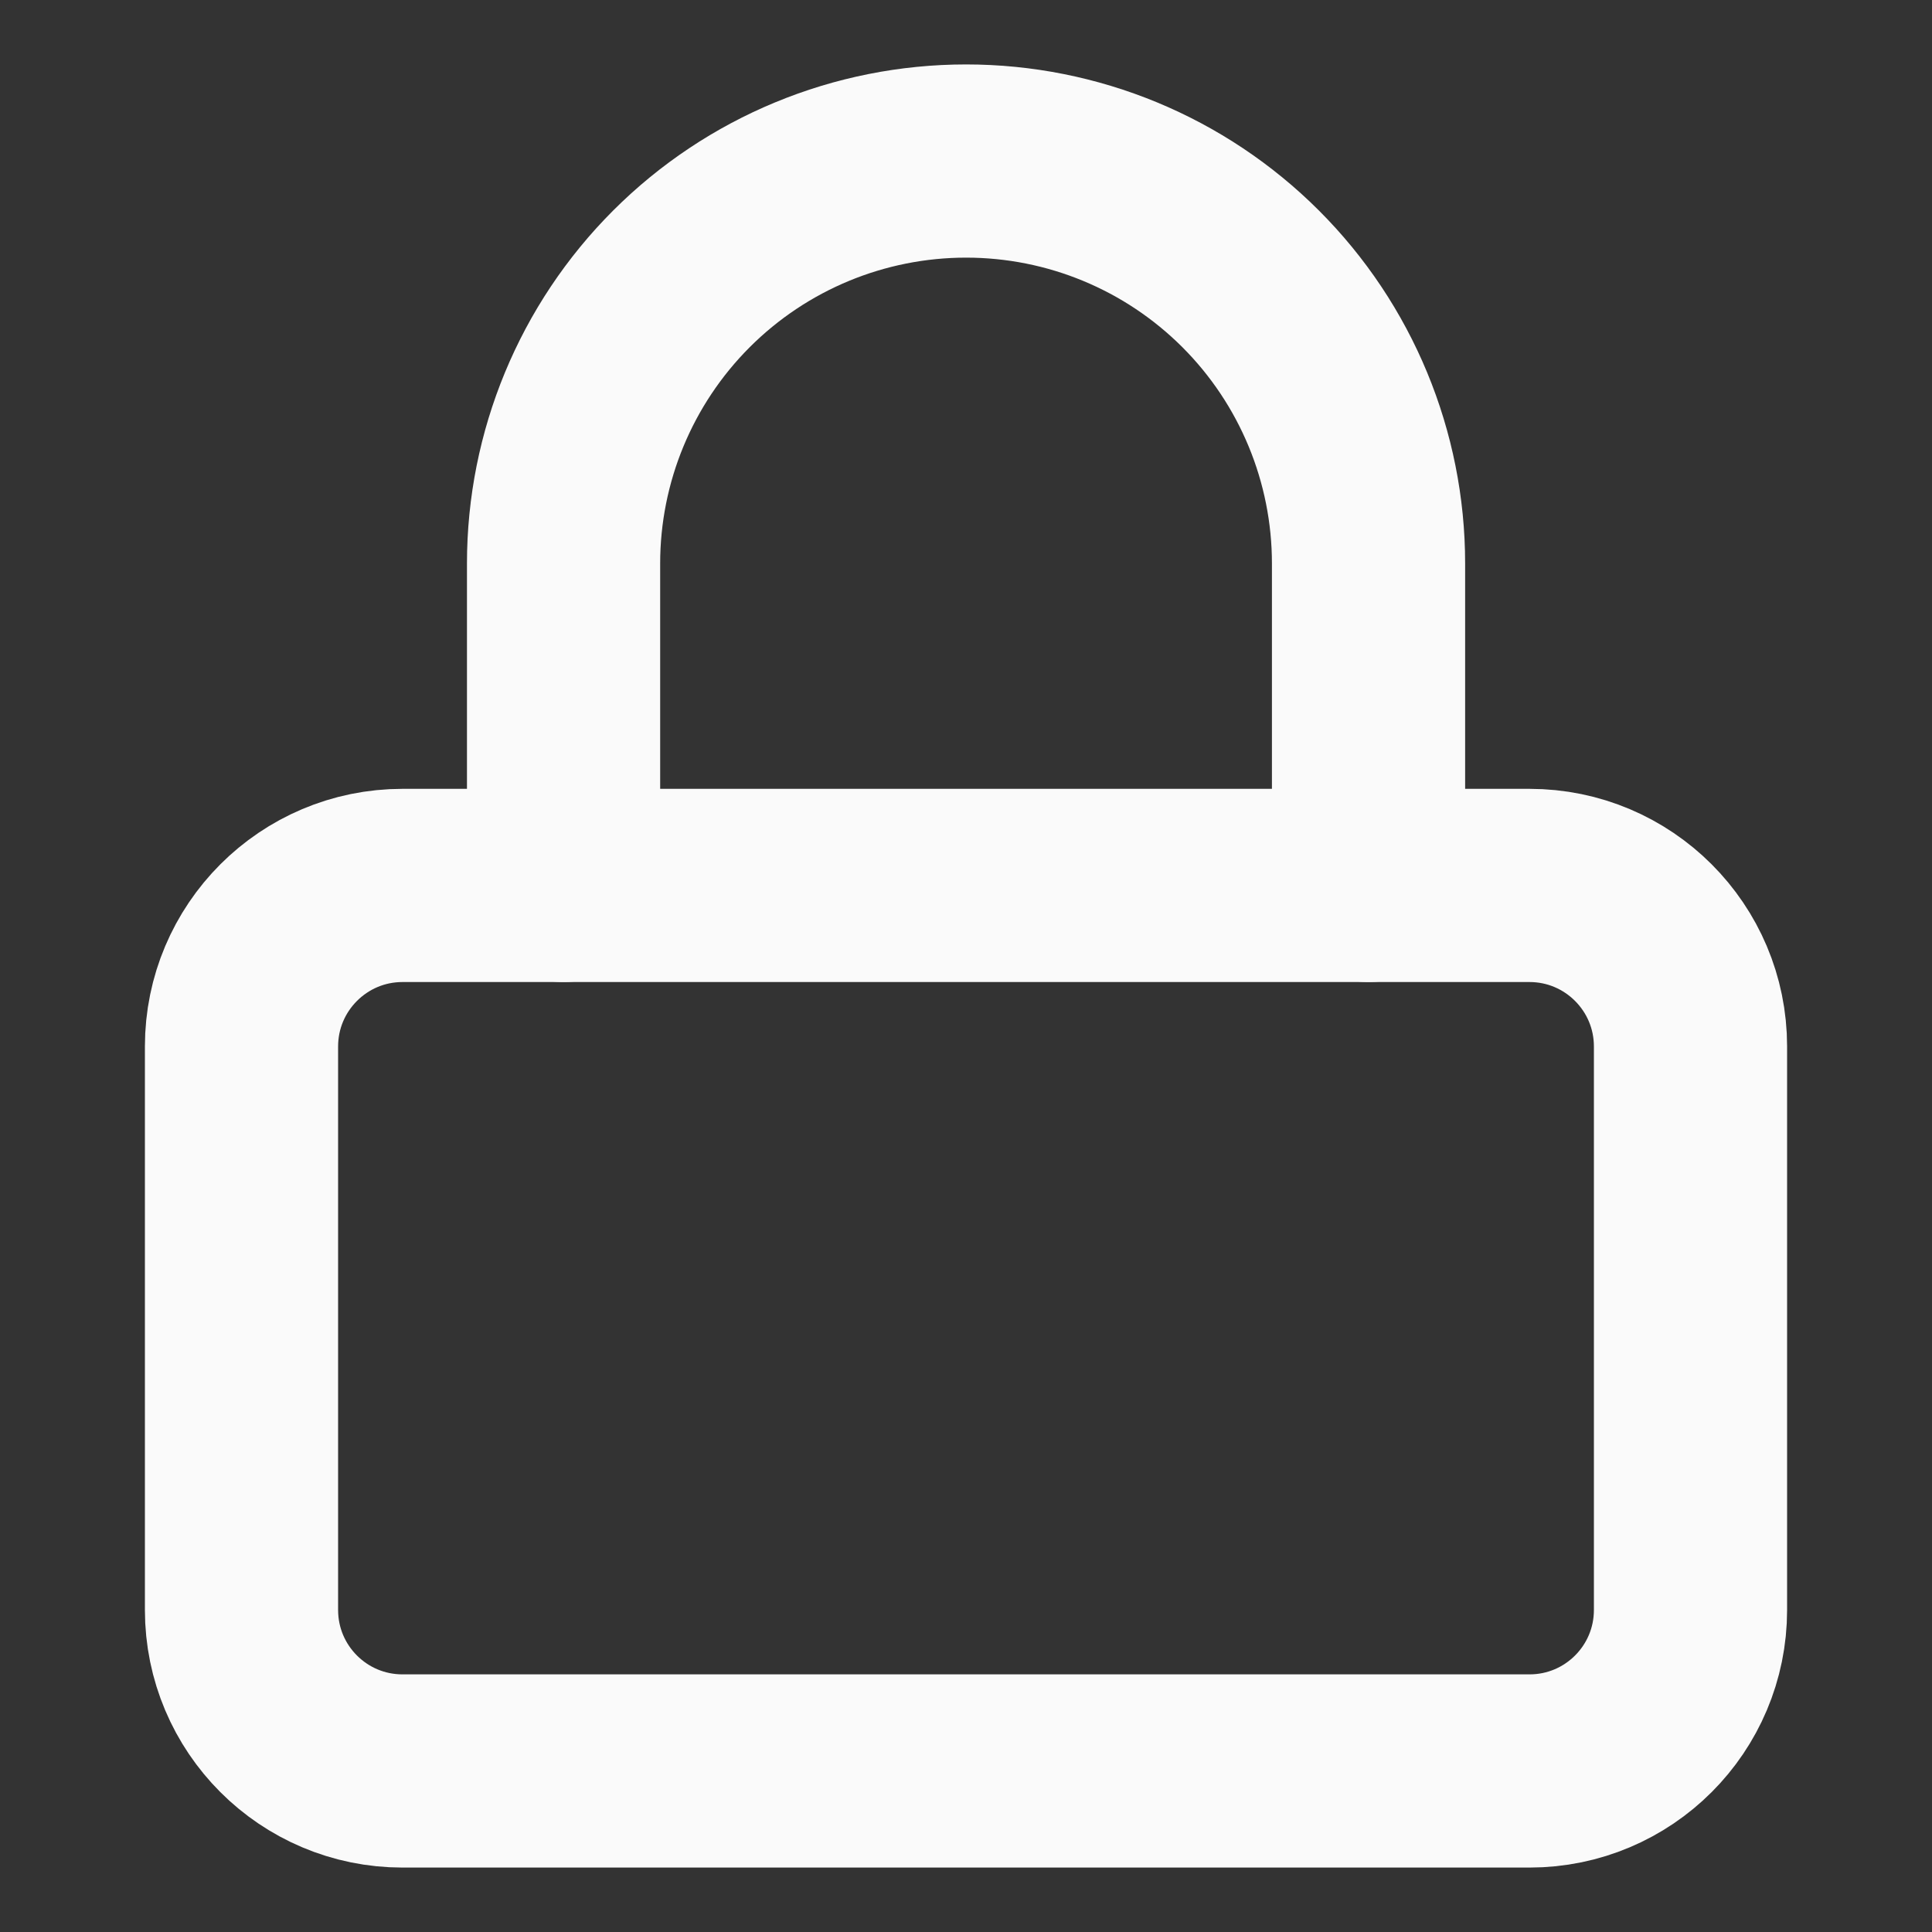
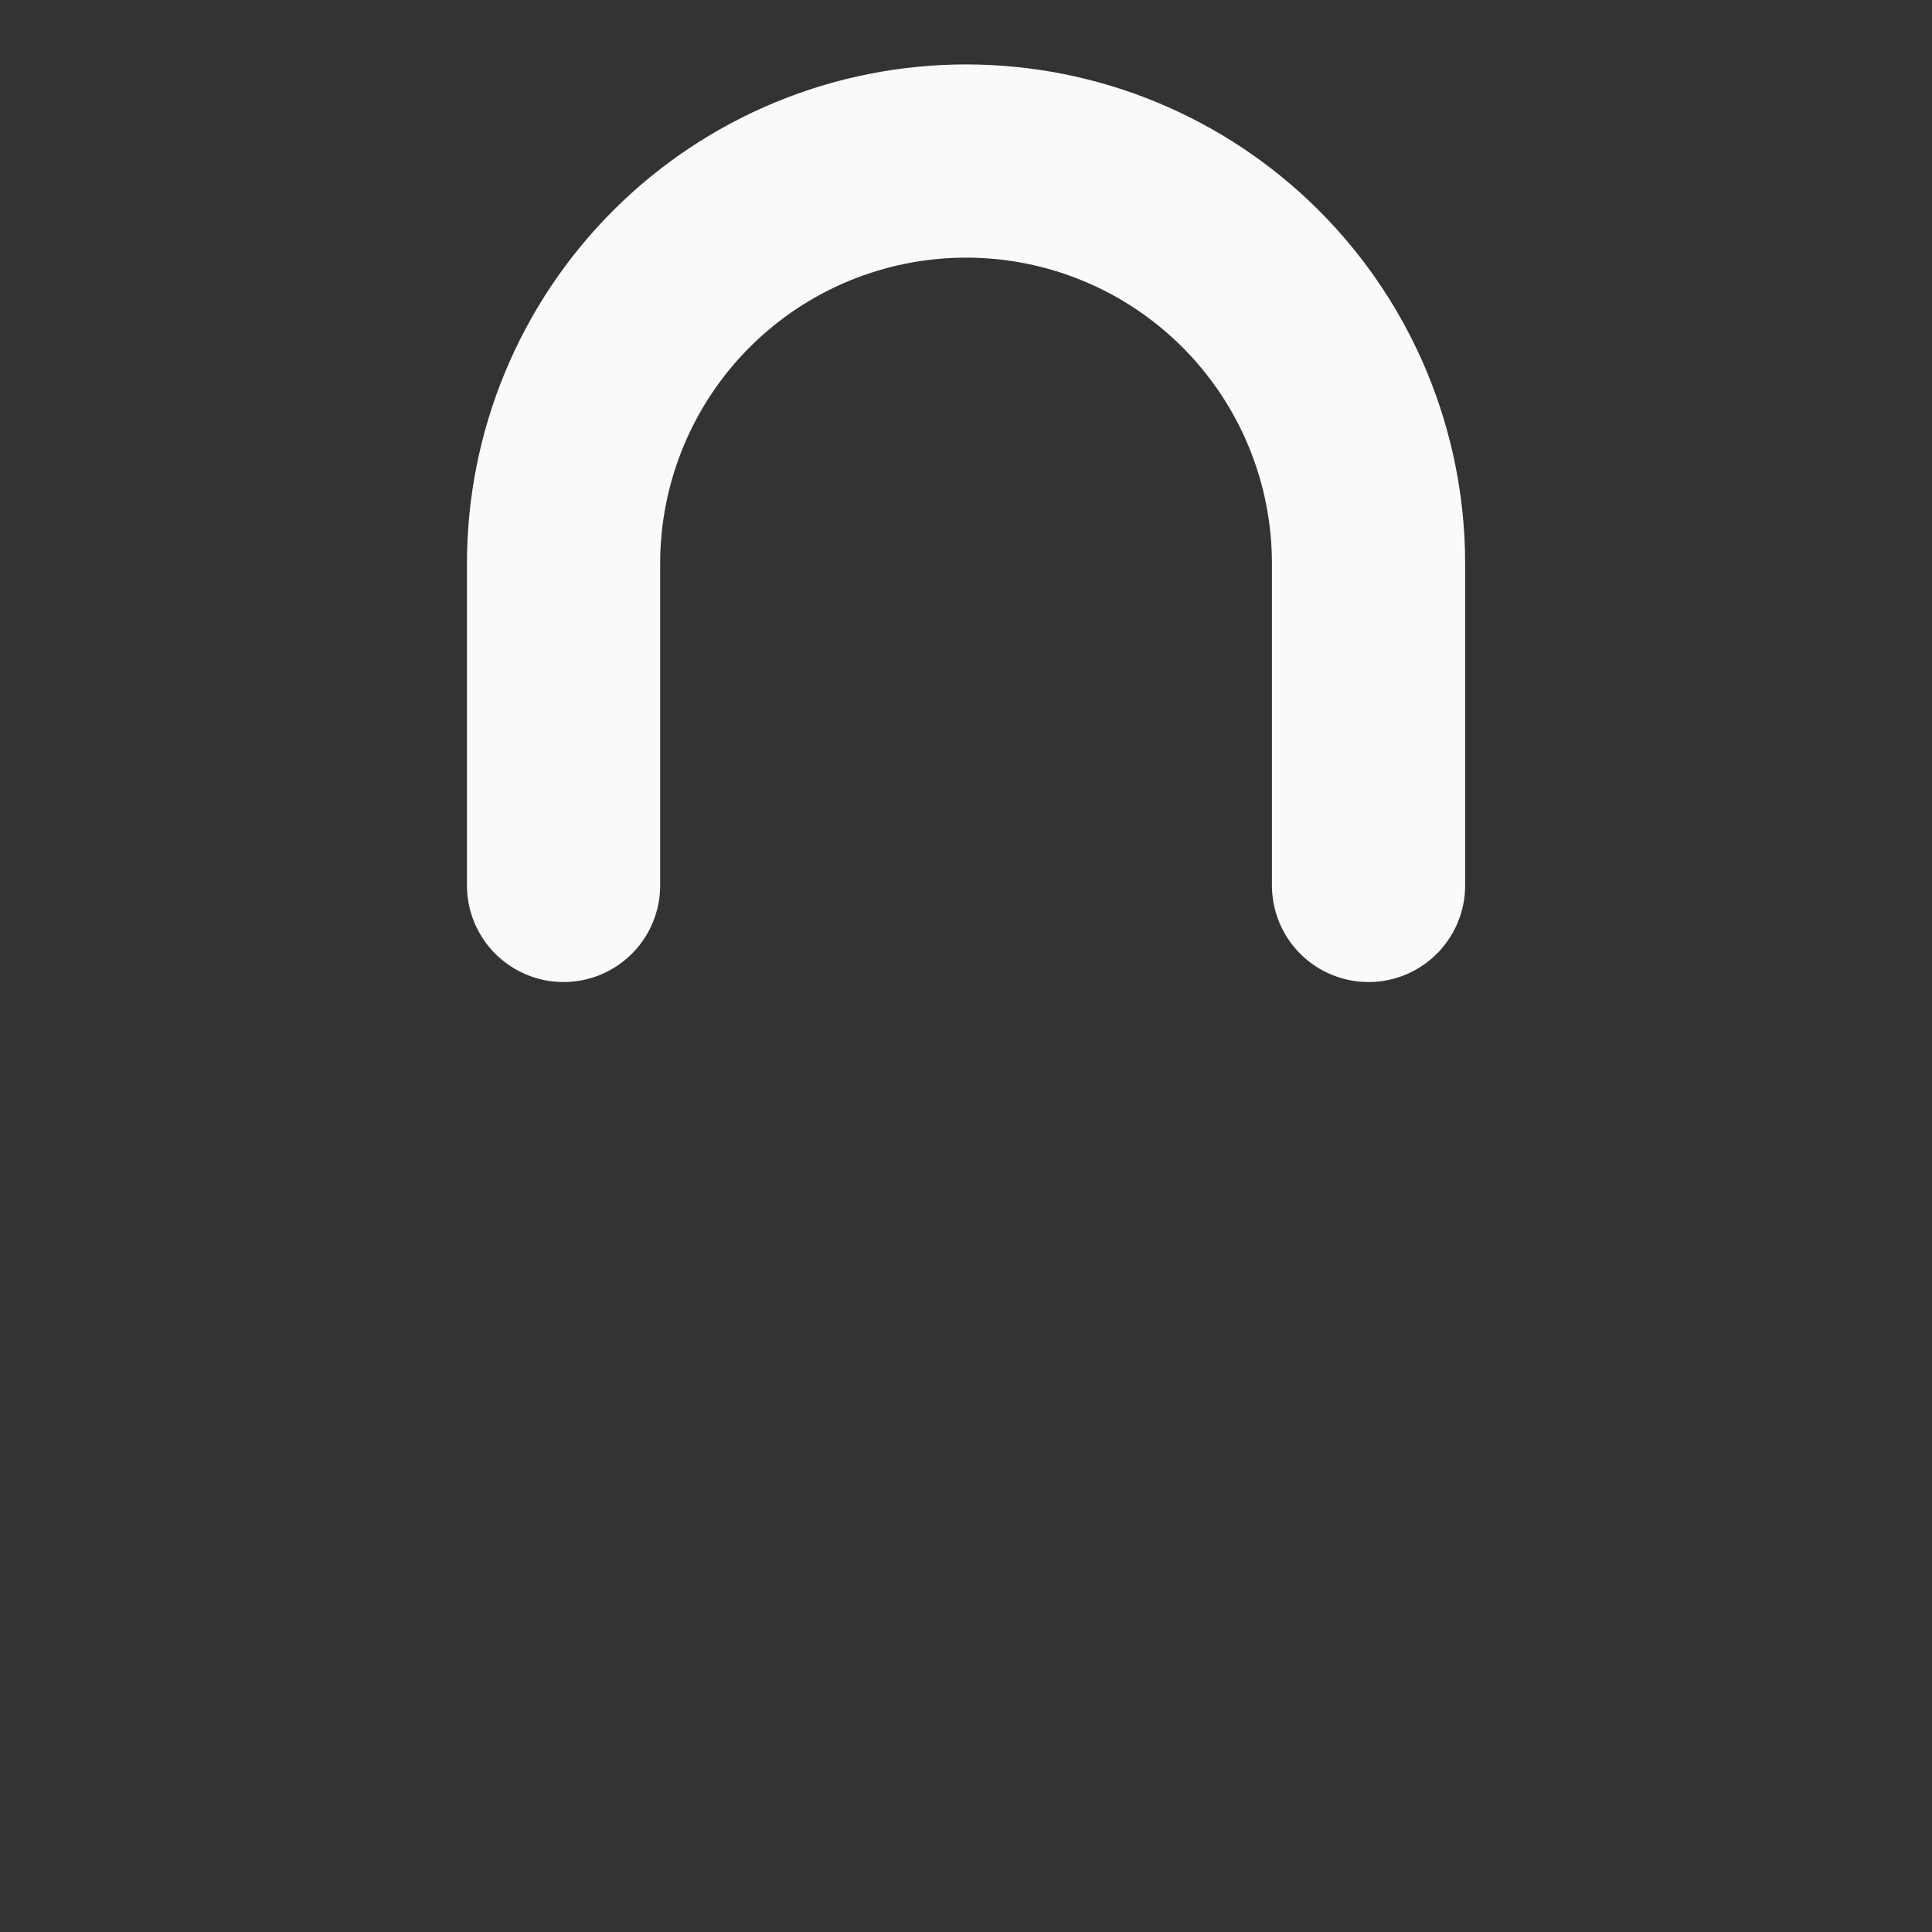
<svg xmlns="http://www.w3.org/2000/svg" width="20" height="20" viewBox="0 0 20 20" fill="none">
  <rect x="0" y="0" width="20" height="20" fill="#333333" stroke="none" />
-   <path d="M15.833 9.166H4.167C3.246 9.166 2.5 9.913 2.5 10.833V16.666C2.5 17.587 3.246 18.333 4.167 18.333H15.833C16.754 18.333 17.5 17.587 17.5 16.666V10.833C17.5 9.913 16.754 9.166 15.833 9.166Z" stroke="#FAFAFA" stroke-width="2" stroke-linecap="round" stroke-linejoin="round" />
  <path d="M5.834 9.166V5.833C5.834 4.728 6.273 3.668 7.054 2.887C7.836 2.105 8.896 1.667 10.001 1.667C11.106 1.667 12.165 2.105 12.947 2.887C13.728 3.668 14.167 4.728 14.167 5.833V9.166" stroke="#FAFAFA" stroke-width="2" stroke-linecap="round" stroke-linejoin="round" />
</svg>